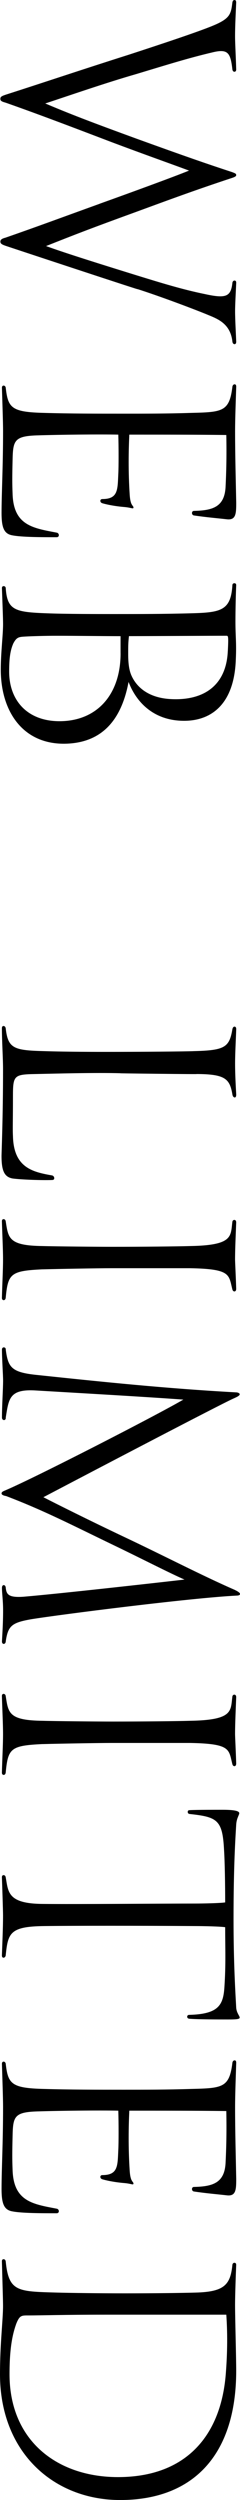
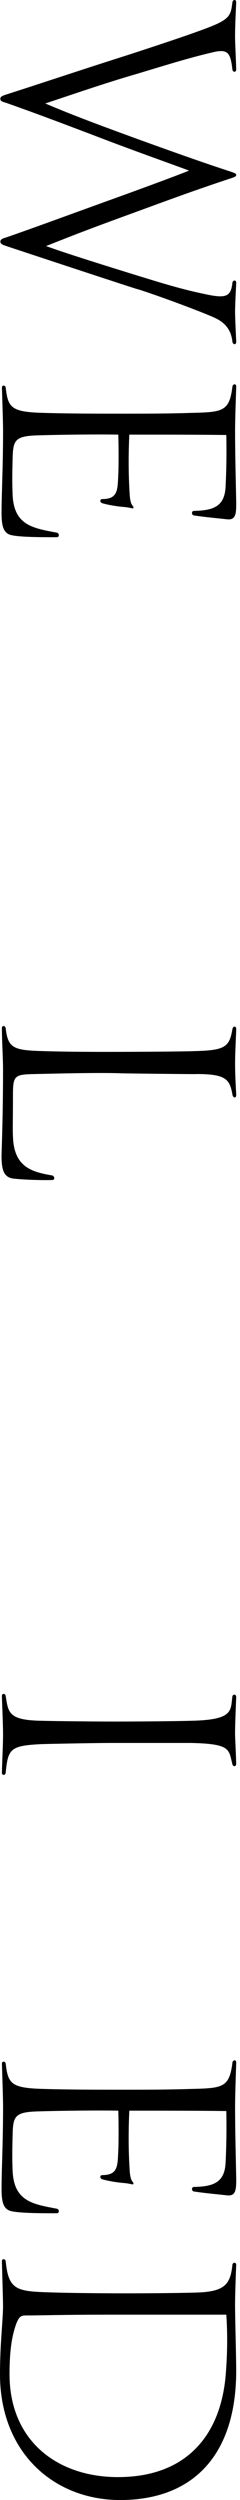
<svg xmlns="http://www.w3.org/2000/svg" id="_レイヤー_2" data-name="レイヤー 2" viewBox="0 0 8.839 91.844">
  <g id="txt">
    <g>
      <path d="M3.67,7.485c1.134-.406,2.746-.994,3.292-1.218-.756-.28-1.597-.575-2.83-1.037-1.106-.42-2.563-.98-3.922-1.457-.154-.042-.196-.07-.196-.14,0-.07.028-.098.196-.154,1.443-.462,2.773-.911,4.539-1.471,1.247-.406,2.465-.812,3.025-1.037.7-.28.729-.435.785-.883.014-.112.14-.126.14,0-.014.351-.042.841-.042,1.247,0,.238.028.714.042,1.218,0,.112-.126.112-.14,0-.07-.602-.154-.77-.729-.63-.896.21-1.695.462-2.815.799-1.121.322-2.452.784-3.348,1.079.925.392,1.695.686,3.348,1.289,1.821.658,2.591.924,3.53,1.232.112.042.154.056.154.112,0,.042-.056.07-.14.098-1.401.462-2.381.826-3.53,1.247-1.695.616-2.199.812-3.333,1.261.771.28,2.171.714,3.348,1.079.911.28,1.681.518,2.507.686.771.168.953.098,1.009-.42.014-.098.14-.112.14,0-.014.322-.042.812-.042,1.05,0,.28.028.785.042,1.121,0,.126-.126.112-.14,0-.07-.644-.504-.826-.883-.98-.434-.182-1.765-.687-2.647-.966.63.224-5.267-1.723-4.833-1.583-.168-.056-.182-.098-.182-.154,0-.042.014-.098.182-.14,1.135-.393,2.115-.757,3.474-1.247Z" />
      <path d="M1.359,15.995c-.84.028-.882.196-.896.925-.014.588-.014.854,0,1.205.028,1.177.743,1.275,1.625,1.443.098.014.112.168,0,.168-.532,0-1.289,0-1.639-.07-.308-.056-.392-.294-.392-.827,0-.7.056-1.681.056-3.012,0-.308-.028-1.106-.042-1.583,0-.112.126-.098.14,0,.084.743.21.896,1.415.925.98.028,1.933.028,2.928.028.854,0,1.597,0,2.479-.028,1.163-.028,1.415-.042,1.527-.967.014-.098.14-.126.14,0-.014.462-.042,1.177-.042,1.639,0,.882.028,1.891.042,2.633,0,.406-.014.645-.351.603-.364-.042-.729-.07-1.205-.14-.098-.014-.098-.168,0-.168.701-.014,1.121-.154,1.163-.869.028-.561.042-1.135.028-1.919-1.163-.014-2.297-.014-3.572-.014-.028.574-.042,1.359.014,2.213.028.406.126.378.14.462-.014.07-.042.014-.322-.014-.364-.028-.687-.098-.826-.14-.098-.028-.098-.154,0-.154.588,0,.56-.35.588-.924.014-.252.014-.995,0-1.443-.686-.014-2.115,0-2.998.028Z" />
-       <path d="M7.032,22.531c1.106-.028,1.471-.098,1.527-1.037,0-.084.14-.098.14,0-.014.336-.028.896-.028,1.345,0,.546.042.771.014,1.387-.056,1.639-.896,2.255-1.905,2.255-1.121,0-1.765-.687-2.045-1.429-.294,1.569-1.121,2.227-2.283,2.269-1.597.056-2.423-1.177-2.423-2.717,0-.645.084-1.261.084-1.681,0-.21-.028-.896-.042-1.317,0-.112.14-.084.14,0,.056.812.336.883,1.513.925.672.028,1.961.028,2.438.028.995,0,1.849,0,2.872-.028ZM4.44,24.001v-.63c-.644,0-1.667-.014-2.367-.014-.378,0-.896.014-1.134.028-.238.014-.322.014-.448.252-.112.252-.154.546-.154,1.037,0,1.022.63,1.793,1.793,1.821,1.401.028,2.311-.938,2.311-2.493ZM8.391,23.917c.028-.561.014-.561-.056-.561-.448,0-2.815.014-3.586.014-.028.252-.028.35-.028.658,0,.378.042.603.112.771.21.49.687.84,1.442.883,1.219.07,2.06-.491,2.115-1.765Z" />
      <path d="M1.919,43.183c.084.014.126.168,0,.168-.378.014-1.149-.014-1.457-.056-.294-.056-.406-.266-.406-.826,0-.126.056-1.415.056-3.194,0-.392-.042-1.037-.042-1.499,0-.126.126-.098.14,0,.084.742.294.812,1.415.84.841.028,2.059.028,2.27.028,1.219,0,2.97-.014,3.25-.028,1.135-.028,1.303-.14,1.415-.812.028-.126.14-.112.14,0-.014.42-.042.896-.042,1.275,0,.406.028.882.042,1.134,0,.168-.126.112-.14,0-.098-.574-.252-.756-1.345-.756.392.014-3.278-.028-2.746-.028-.98-.028-2.438.014-3.138.028-.812.014-.854.042-.854.812,0,.911-.014,1.219,0,1.471.028,1.163.729,1.317,1.443,1.443Z" />
-       <path d="M1.569,46.632c-1.177.056-1.275.154-1.359,1.05-.014.112-.14.112-.14,0,.014-.546.042-1.022.042-1.415,0-.364-.028-.911-.042-1.401,0-.112.126-.098.14,0,.098.616.098.896,1.359.911.476.014,2.087.028,2.563.028,1.093,0,2.423-.014,2.872-.028,1.597-.028,1.485-.364,1.555-.896.014-.084.14-.098.14.028-.014.393-.042.967-.042,1.359,0,.084.028.616.042,1.079,0,.126-.112.126-.14.028-.14-.546-.042-.756-1.555-.784h-2.899c-.462,0-2.059.028-2.535.042Z" />
-       <path d="M.225,54.962c-.084-.014-.168-.042-.168-.098,0-.056.07-.084.14-.112,1.121-.477,5.519-2.731,6.556-3.334-1.555-.112-3.796-.238-5.449-.336-.966-.056-.98.308-1.092.994.014.126-.14.126-.14,0,0-.434.042-1.05.042-1.358,0-.196-.042-.798-.042-1.135,0-.126.154-.098.14,0,.084.645.21.827,1.092.924,2.536.267,4.819.504,7.382.645.07,0,.14.028.14.07,0,.056-.098.098-.252.168-.574.266-4.678,2.409-6.976,3.614.462.238,1.667.84,2.97,1.457,1.485.7,2.857,1.415,4.076,1.947.084.042.196.098.196.154,0,.028-.042.056-.112.056-1.695.084-6.542.701-7.578.869-.714.126-.854.238-.938.812,0,.112-.14.14-.14,0,.014-.28.042-.658.042-1.135,0-.364-.042-.63-.042-.826,0-.154.14-.126.14,0,.028.224.084.364.658.322,1.331-.112,4.819-.504,5.925-.63-.519-.224-1.583-.771-2.633-1.275-1.485-.714-2.536-1.261-3.936-1.793Z" />
      <path d="M1.569,64.073c-1.177.056-1.275.154-1.359,1.05-.014.112-.14.112-.14,0,.014-.546.042-1.022.042-1.415,0-.364-.028-.911-.042-1.401,0-.112.126-.098.14,0,.098.616.098.896,1.359.911.476.014,2.087.028,2.563.028,1.093,0,2.423-.014,2.872-.028,1.597-.028,1.485-.364,1.555-.896.014-.084.14-.098.14.028-.014.392-.042.967-.042,1.359,0,.084.028.616.042,1.079,0,.126-.112.126-.14.028-.14-.546-.042-.756-1.555-.784h-2.899c-.462,0-2.059.028-2.535.042Z" />
-       <path d="M6.962,74.162c-.098-.014-.084-.14,0-.14,1.079-.028,1.261-.35,1.303-1.022.056-.854.028-1.387.028-2.199-.168-.028-.799-.042-1.149-.042-2.017-.014-4.328-.014-5.505,0-1.275.014-1.345.252-1.429,1.079-.014.098-.14.126-.14,0,.014-.406.042-1.009.042-1.471,0-.154-.028-1.023-.042-1.401,0-.112.126-.098.14,0,.098.532.056.966,1.345.98,1.261.014,4.413-.014,5.631-.014.294,0,.938-.014,1.107-.042,0-.672-.014-1.499-.042-1.933-.056-1.106-.252-1.205-1.275-1.316-.084-.014-.084-.14,0-.14.252-.014,1.022-.014,1.219-.014.49,0,.616.056.616.126,0,.07-.098.182-.112.42-.028.49-.098,1.485-.098,3.474,0,1.639.07,2.718.098,3.25.014.196.126.294.126.364,0,.056-.084.07-.435.07-.294,0-1.092,0-1.429-.028Z" />
-       <path d="M1.359,77.569c-.84.028-.882.196-.896.925-.014.588-.014.854,0,1.205.028,1.177.743,1.275,1.625,1.443.098.014.112.168,0,.168-.532,0-1.289,0-1.639-.07-.308-.056-.392-.294-.392-.827,0-.7.056-1.681.056-3.012,0-.308-.028-1.106-.042-1.583,0-.112.126-.098.14,0,.084.743.21.896,1.415.925.98.028,1.933.028,2.928.028.854,0,1.597,0,2.479-.028,1.163-.028,1.415-.042,1.527-.967.014-.098.14-.126.14,0-.014.462-.042,1.177-.042,1.639,0,.882.028,1.891.042,2.633,0,.406-.014.645-.351.603-.364-.042-.729-.07-1.205-.14-.098-.014-.098-.168,0-.168.701-.014,1.121-.154,1.163-.869.028-.561.042-1.135.028-1.919-1.163-.014-2.297-.014-3.572-.014-.028.574-.042,1.359.014,2.213.028.406.126.378.14.462-.014.07-.042.014-.322-.014-.364-.028-.687-.098-.826-.14-.098-.028-.098-.154,0-.154.588,0,.56-.35.588-.924.014-.252.014-.995,0-1.443-.686-.014-2.115,0-2.998.028Z" />
+       <path d="M1.359,77.569c-.84.028-.882.196-.896.925-.014.588-.014.854,0,1.205.028,1.177.743,1.275,1.625,1.443.098.014.112.168,0,.168-.532,0-1.289,0-1.639-.07-.308-.056-.392-.294-.392-.827,0-.7.056-1.681.056-3.012,0-.308-.028-1.106-.042-1.583,0-.112.126-.098.14,0,.084.743.21.896,1.415.925.98.028,1.933.028,2.928.028.854,0,1.597,0,2.479-.028,1.163-.028,1.415-.042,1.527-.967.014-.098.14-.126.14,0-.014.462-.042,1.177-.042,1.639,0,.882.028,1.891.042,2.633,0,.406-.014.645-.351.603-.364-.042-.729-.07-1.205-.14-.098-.014-.098-.168,0-.168.701-.014,1.121-.154,1.163-.869.028-.561.042-1.135.028-1.919-1.163-.014-2.297-.014-3.572-.014-.028.574-.042,1.359.014,2.213.028.406.126.378.14.462-.014.07-.042.014-.322-.014-.364-.028-.687-.098-.826-.14-.098-.028-.098-.154,0-.154.588,0,.56-.35.588-.924.014-.252.014-.995,0-1.443-.686-.014-2.115,0-2.998.028" />
      <path d="M0,87.221c0-1.121.112-2.003.112-2.507,0-.21-.028-1.079-.042-1.639,0-.112.126-.098.14,0,.112,1.121.434,1.107,1.877,1.149.476.014,1.625.028,2.507.028,1.093,0,2.143-.014,2.62-.028,1.037-.028,1.274-.28,1.345-1.022.014-.098.14-.098.14,0-.014.35-.042,1.121-.042,1.471,0,.49.042,1.905.042,2.423,0,3.138-1.625,4.749-4.272,4.749-2.451,0-4.427-1.751-4.427-4.623ZM8.321,87.137c.084-1.106.028-1.863.014-2.101H3.853c-1.415,0-2.41.028-2.788.028-.266,0-.336-.014-.462.294-.154.42-.252.952-.252,1.863,0,2.465,1.779,3.782,3.992,3.782,2.549,0,3.824-1.569,3.978-3.866Z" />
    </g>
  </g>
</svg>